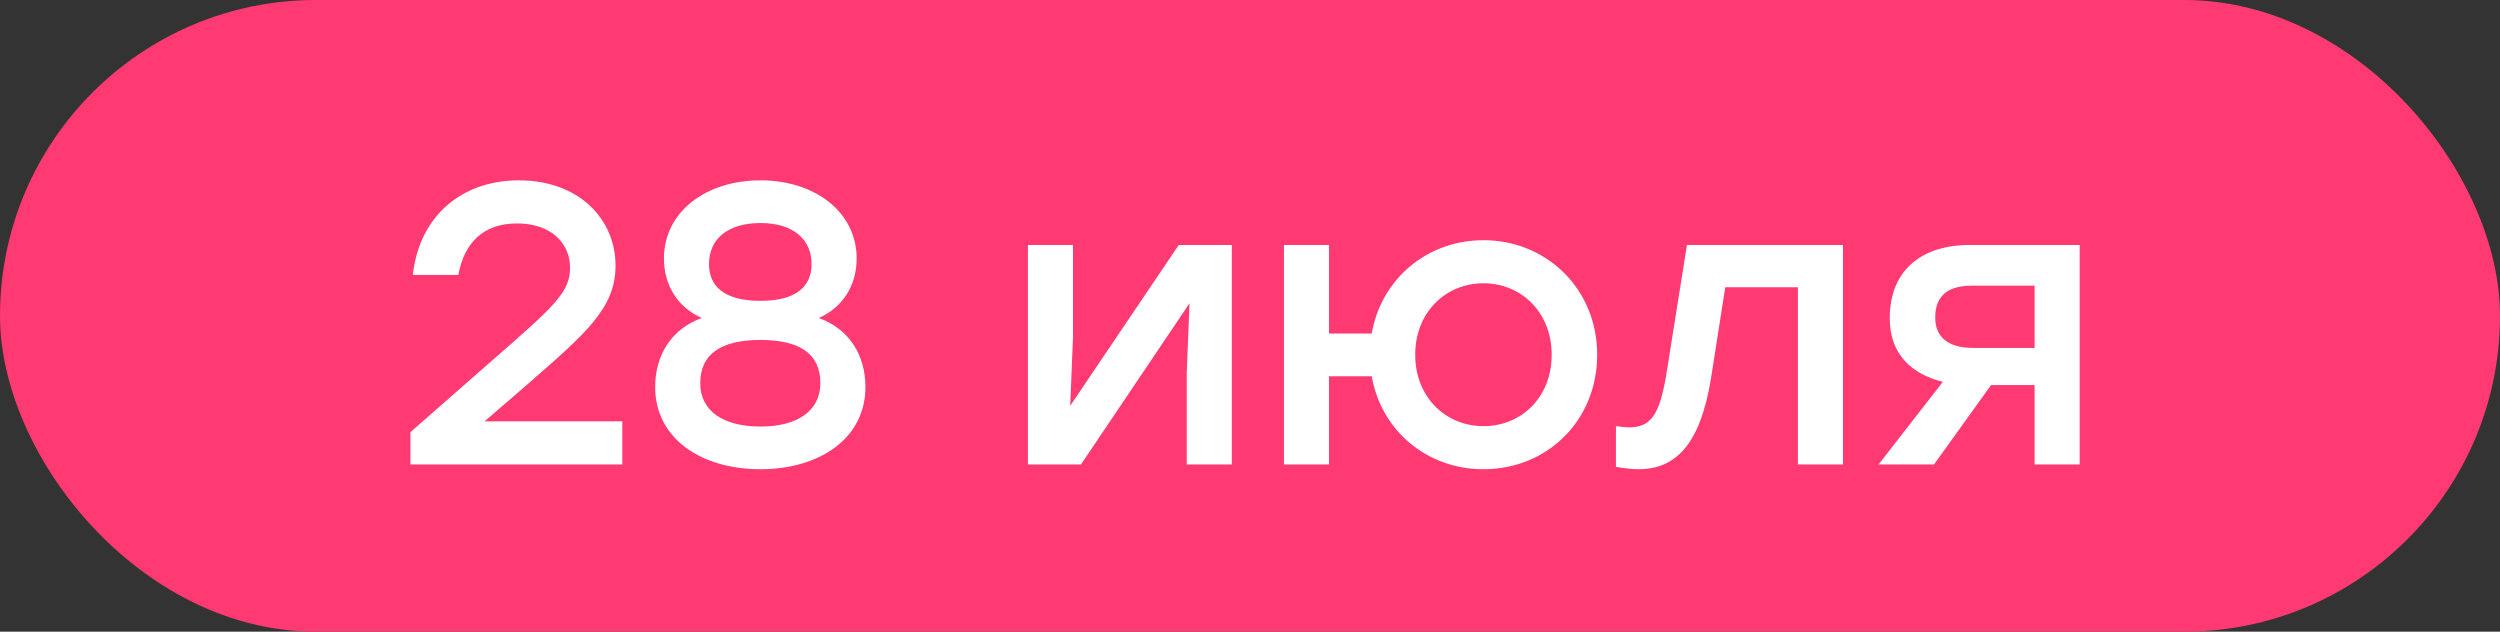
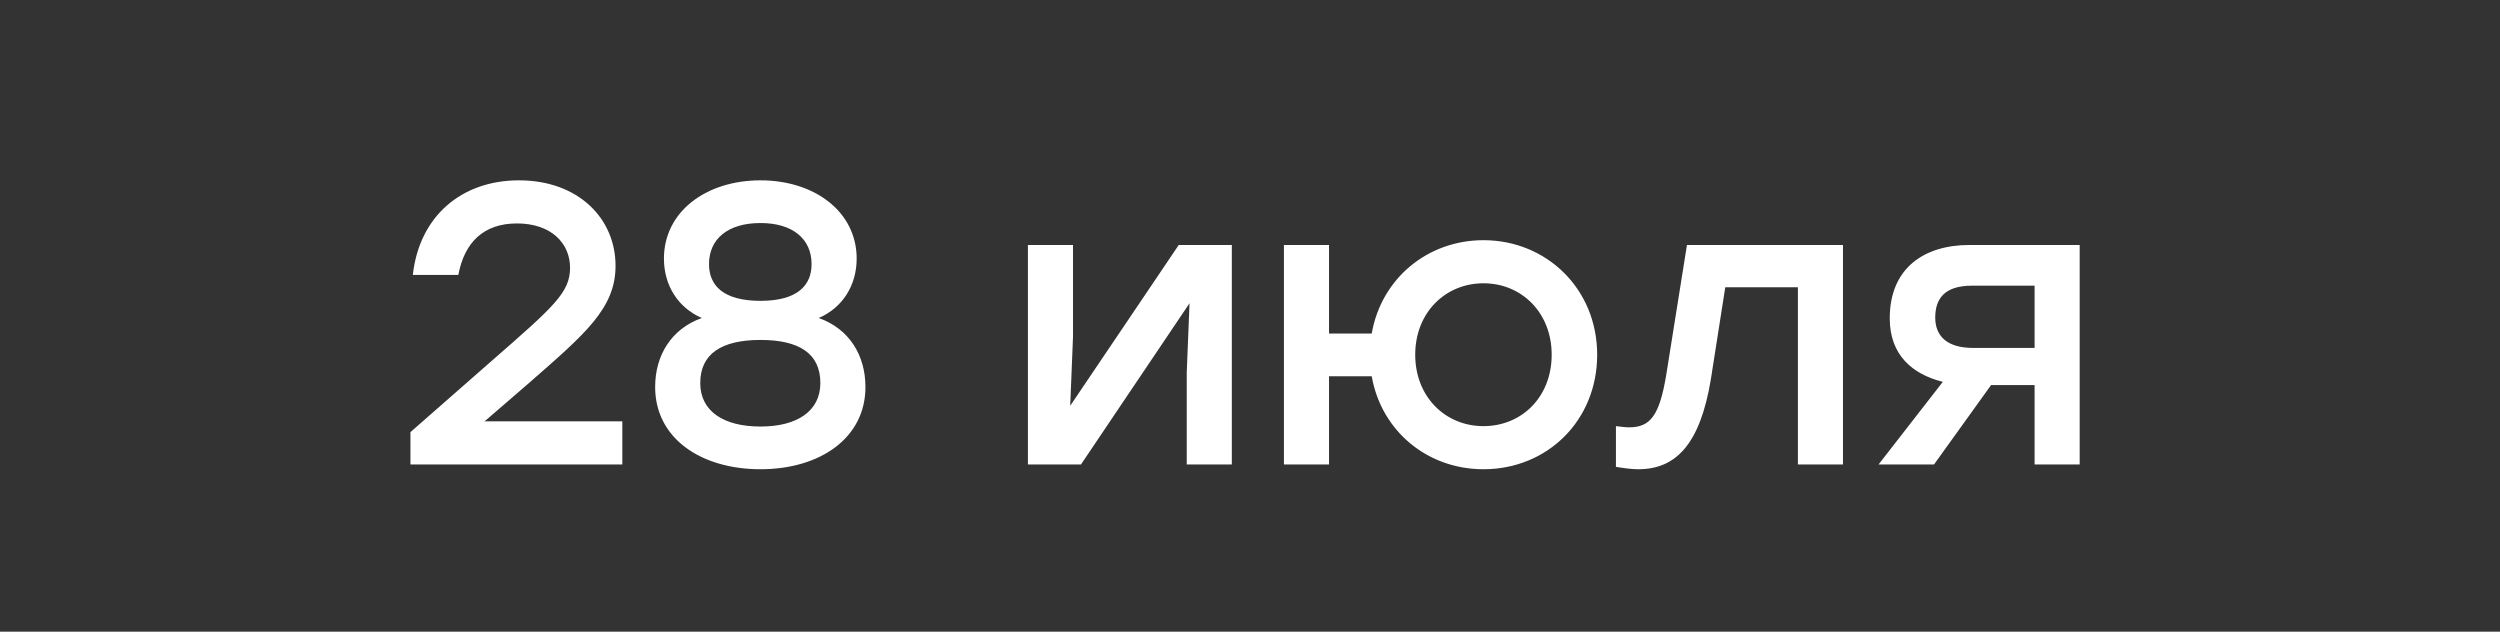
<svg xmlns="http://www.w3.org/2000/svg" width="281" height="71" viewBox="0 0 281 71" fill="none">
  <rect x="0" y="0" width="281" height="71" fill="#333333" stroke="none" />
-   <rect width="281" height="71" rx="35.5" fill="#FF3972" />
  <path d="M54.431 47.359H69.949V52.203H46.133V48.571L55.238 40.587C62.28 34.443 64.074 32.873 64.074 30.092C64.074 27.356 61.966 25.114 58.109 25.114C54.296 25.114 52.188 27.311 51.516 30.899H46.403C47.12 24.351 51.83 20.27 58.333 20.27C65.016 20.27 69.187 24.575 69.187 29.868C69.187 34.622 65.868 37.447 59.454 43.054L54.52 47.315L54.431 47.359ZM92.028 35.743C95.437 36.954 97.276 39.914 97.276 43.502C97.276 49.243 92.163 52.742 85.48 52.742C78.752 52.742 73.639 49.243 73.639 43.502C73.639 39.914 75.478 36.954 78.887 35.743C76.196 34.577 74.626 32.065 74.626 29.061C74.626 23.813 79.335 20.27 85.48 20.27C91.58 20.27 96.289 23.813 96.289 29.061C96.289 32.065 94.719 34.577 92.028 35.743ZM85.48 25.069C81.802 25.069 79.694 26.863 79.694 29.688C79.694 32.065 81.264 33.815 85.48 33.815C89.651 33.815 91.221 32.065 91.221 29.688C91.221 26.863 89.113 25.069 85.48 25.069ZM85.48 47.943C89.561 47.943 92.208 46.238 92.208 43.054C92.208 39.735 89.831 38.21 85.48 38.21C81.085 38.21 78.708 39.78 78.708 43.054C78.708 46.238 81.354 47.943 85.48 47.943ZM132.492 27.535H138.457V52.203H133.389V41.888L133.703 34.084L121.503 52.203H115.538V27.535H120.606V37.851L120.292 45.61L132.492 27.535ZM166.74 26.997C173.826 26.997 179.522 32.469 179.522 39.87C179.522 47.27 173.916 52.742 166.74 52.742C160.416 52.742 155.258 48.436 154.181 42.291H149.382V52.203H144.314V27.535H149.382V37.492H154.181C155.258 31.303 160.46 26.997 166.74 26.997ZM166.74 47.898C171.045 47.898 174.409 44.624 174.409 39.87C174.409 35.16 171.045 31.841 166.74 31.841C162.479 31.841 159.07 35.115 159.07 39.87C159.07 44.624 162.479 47.898 166.74 47.898ZM189.614 27.535H207.151V52.203H202.083V32.29H193.92L192.305 42.605C191.094 49.961 188.359 52.742 184.143 52.742C183.335 52.742 182.438 52.607 181.631 52.472V47.898C182.124 47.943 182.618 48.032 183.111 48.032C185.488 48.032 186.52 46.732 187.282 42.157L189.614 27.535ZM221.378 27.535H233.756V52.203H228.688V43.278H223.8L217.386 52.203H211.152L218.373 42.919C214.964 42.067 212.408 39.914 212.408 35.788C212.408 30.092 216.31 27.535 221.378 27.535ZM221.781 39.107H228.688V32.11H221.647C218.507 32.11 217.521 33.635 217.521 35.698C217.521 37.717 218.776 39.107 221.781 39.107Z" fill="white" />
</svg>